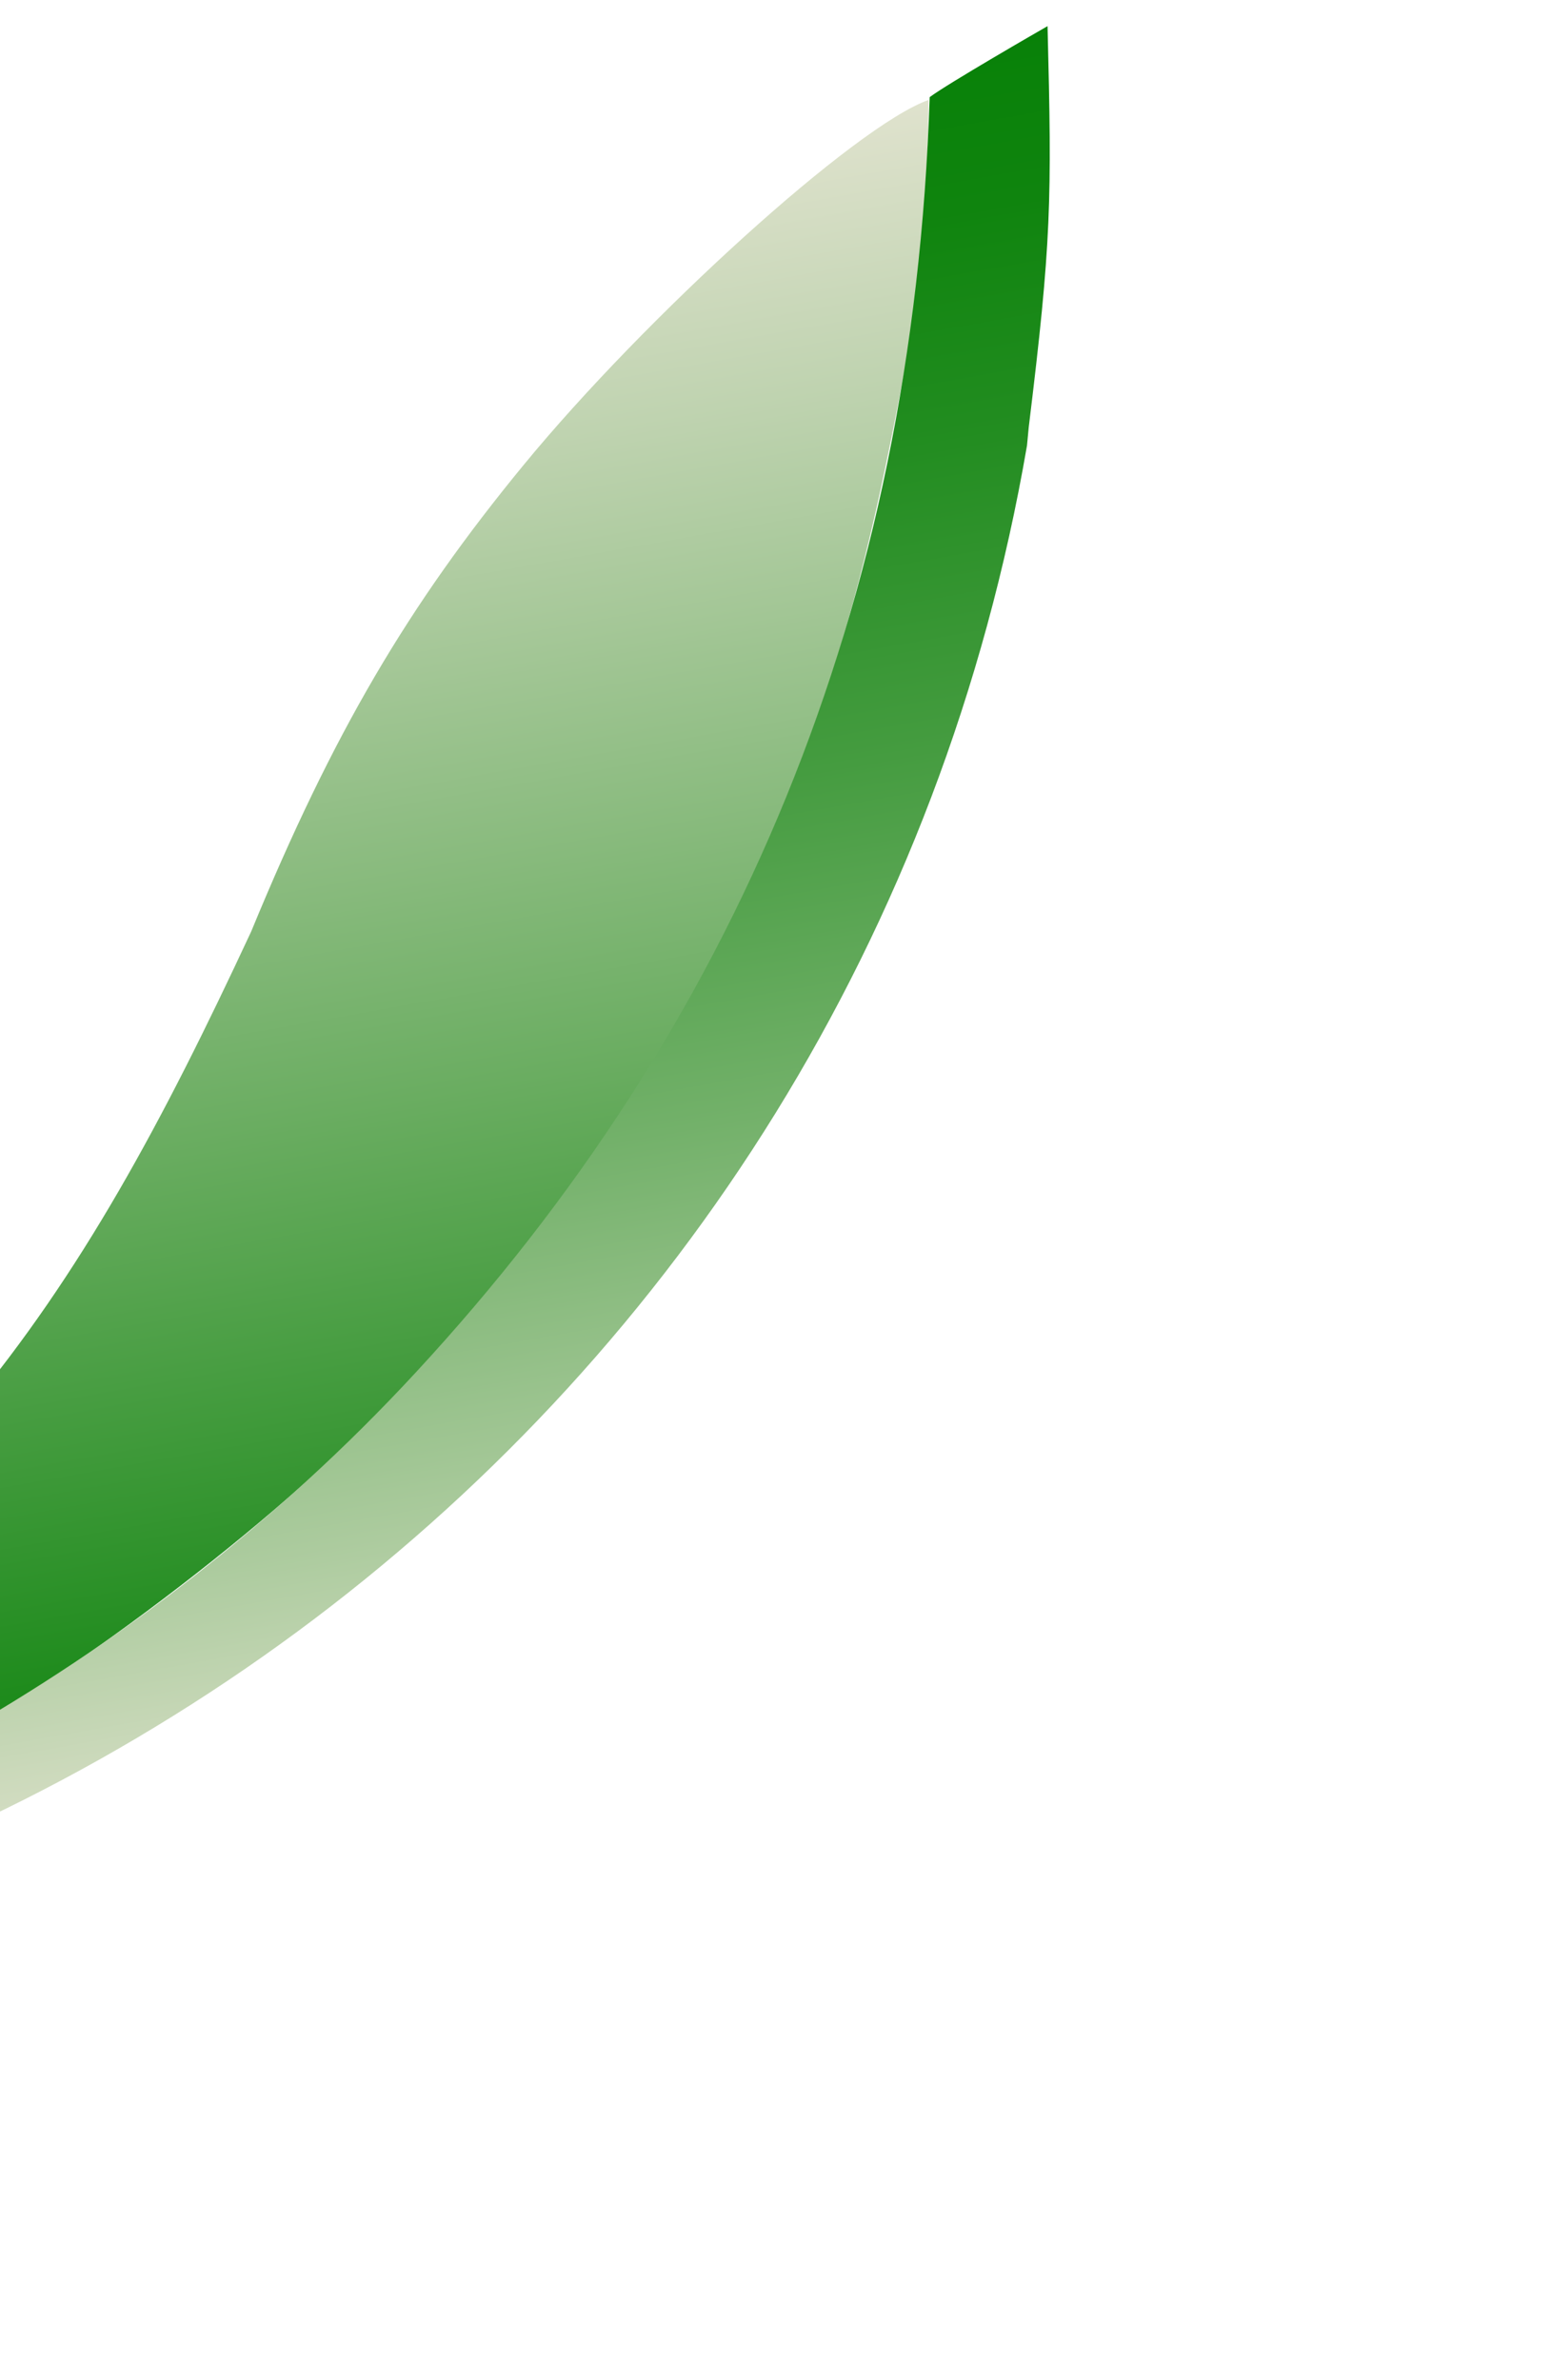
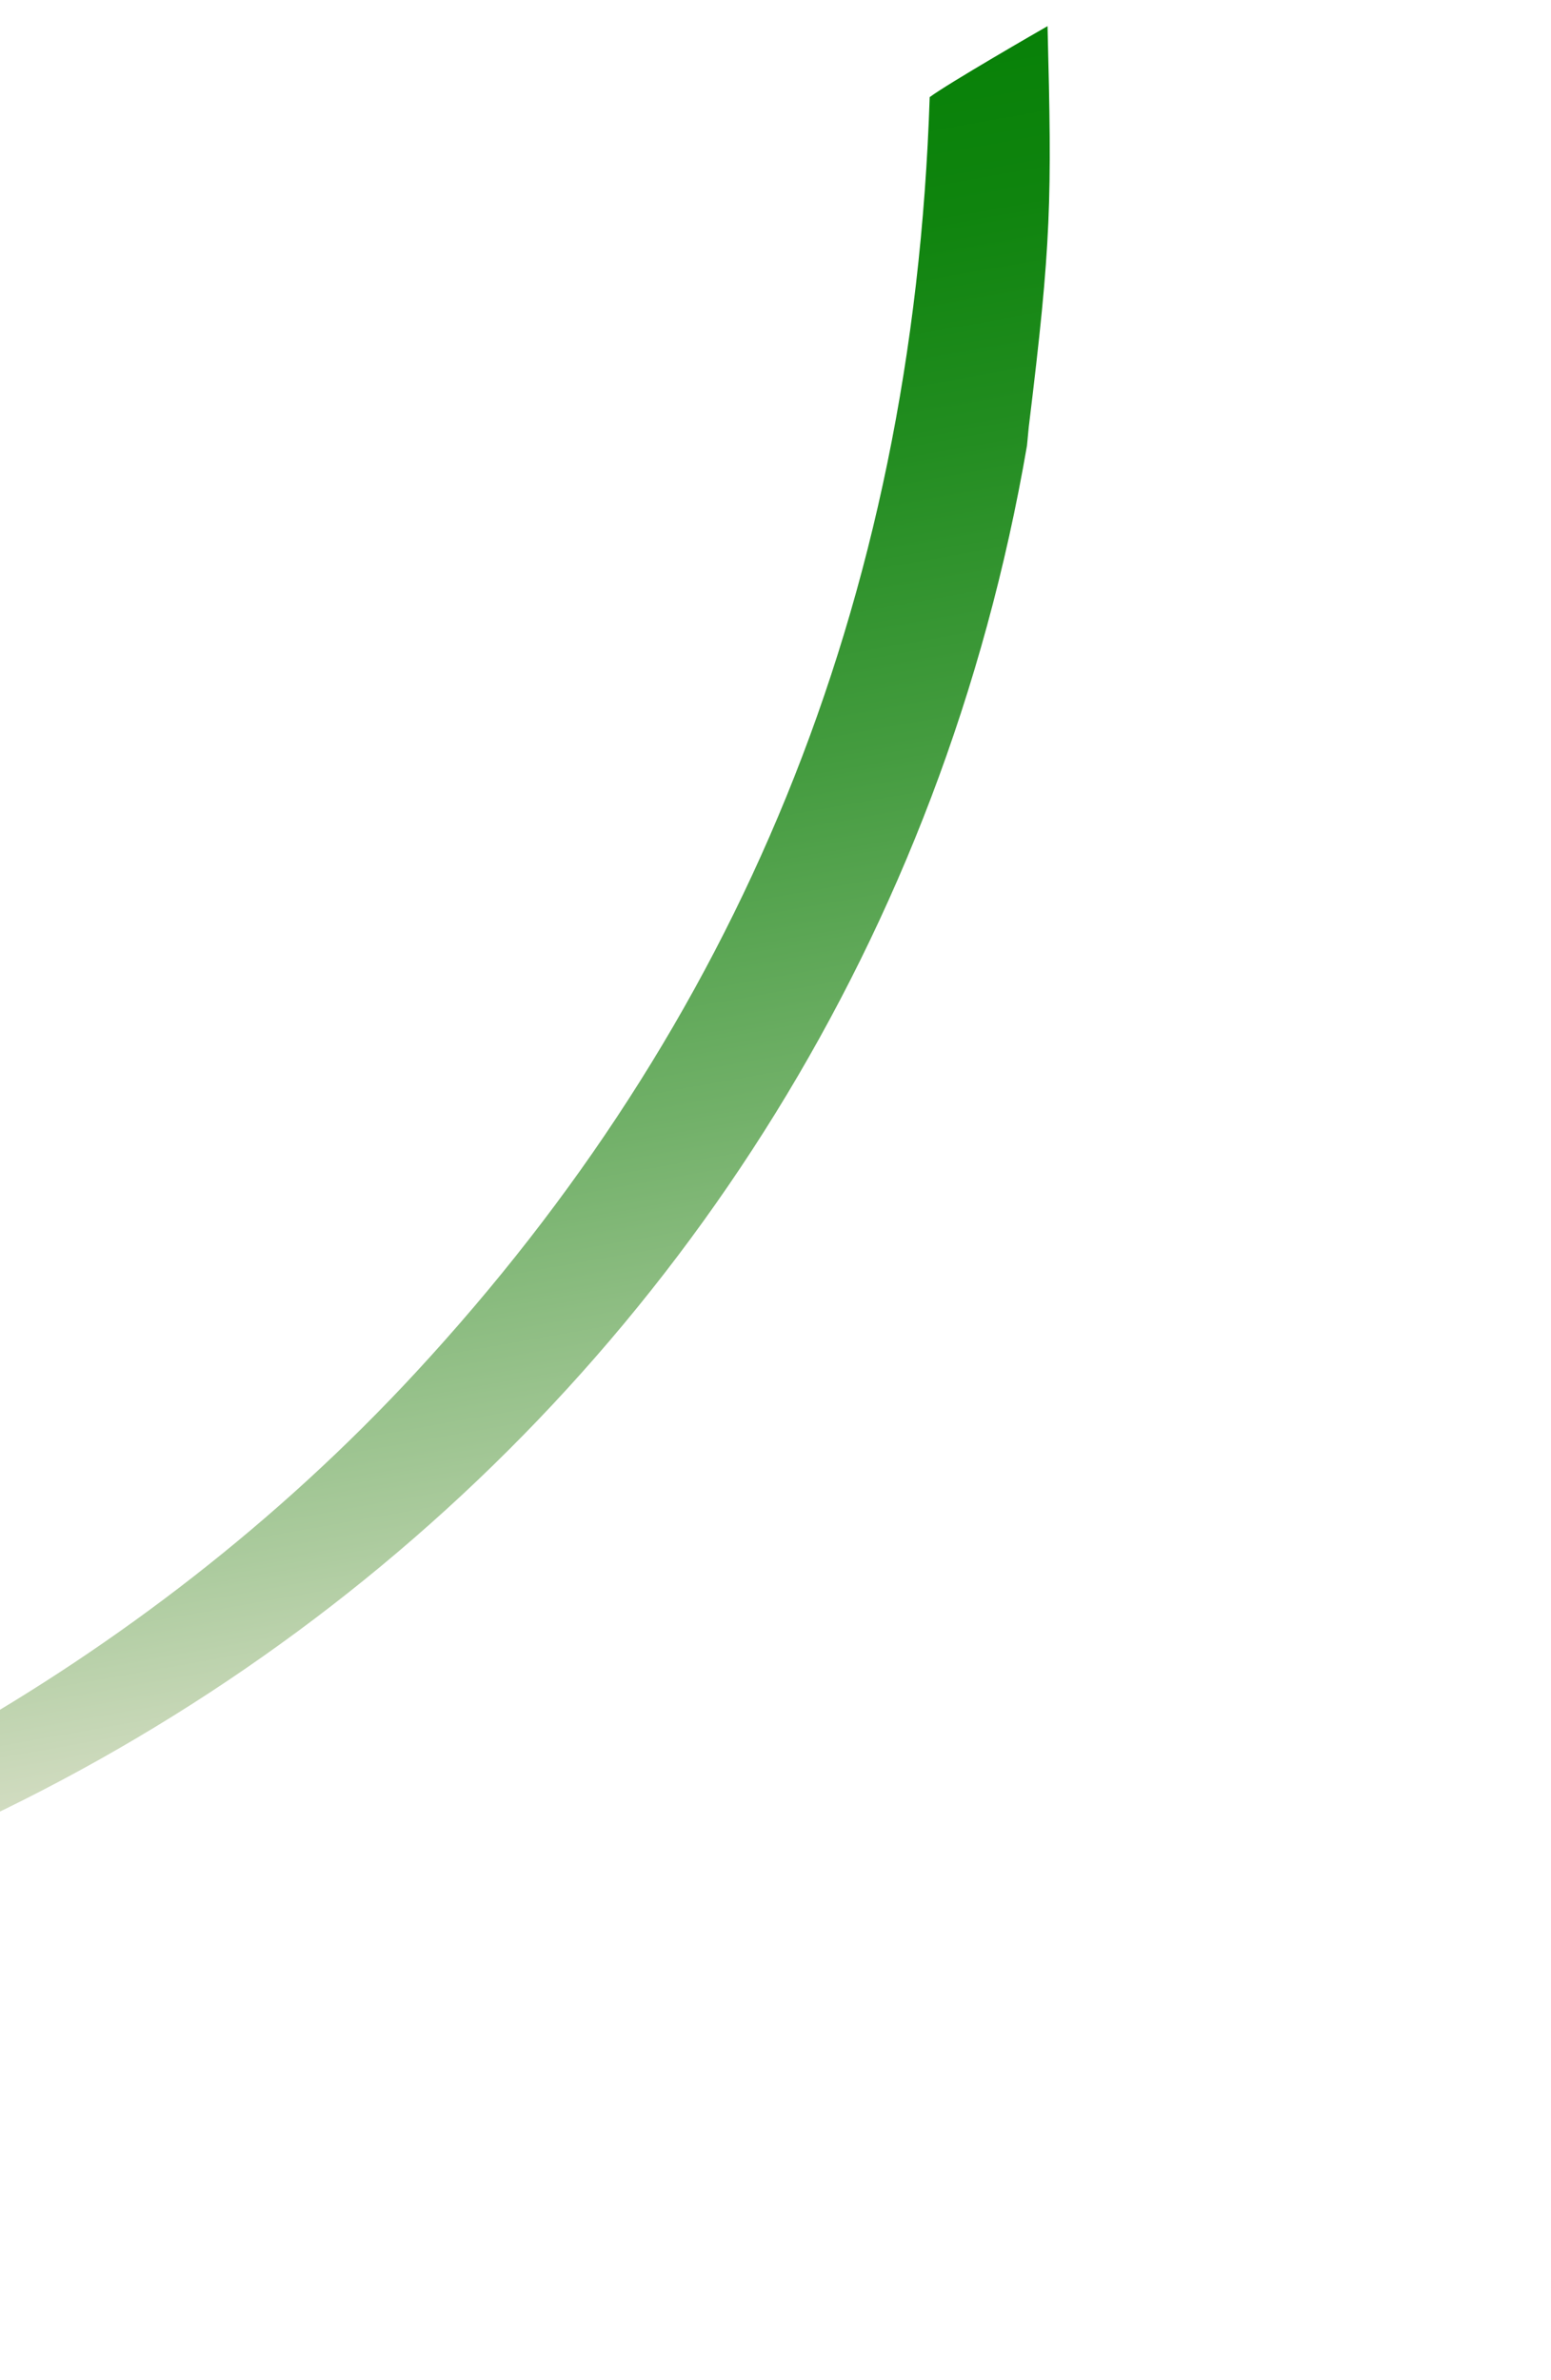
<svg xmlns="http://www.w3.org/2000/svg" width="116" height="178" viewBox="0 0 116 178" fill="none">
-   <path d="M69.448 7.475C63.95 9.425 48.223 23.754 39.187 34.742C30.534 45.268 24.93 54.756 18.789 69.658C5.485 98.239 -5.432 114.741 -38.562 135.076C-51.861 141.5 -50.547 141.136 -63.12 145.985C-66.166 146.945 -74.55 149.376 -73.681 149.43C-41.334 148.373 -25.152 142.692 0.776 127.625C28.795 109.212 50.48 86.431 61.652 52.229C64.838 42.486 66.476 34.122 68.298 24.206C69.314 15.938 69.441 10.088 69.448 7.475Z" fill="url(#paint0_linear_10213_493)" />
  <path d="M78.346 1.955C78.68 15.047 78.637 18.063 76.939 31.957L76.81 33.318C64.178 106.752 -2.218 155.164 -74.617 149.532C-65.183 148.59 -54.729 148.705 -40.715 145.057C-16.538 138.753 10.185 125.256 31.099 102.636C55.014 76.782 68.29 45.418 69.532 7.264C70.894 6.247 77.814 2.256 78.346 1.955Z" fill="url(#paint1_linear_10213_493)" />
  <defs>
    <linearGradient id="paint0_linear_10213_493" x1="-12.265" y1="22.063" x2="8.243" y2="137.053" gradientUnits="userSpaceOnUse">
      <stop stop-color="#DFE2CD" />
      <stop offset="0.18" stop-color="#BDD2AE" />
      <stop offset="0.58" stop-color="#68AC5F" />
      <stop offset="1" stop-color="#088108" />
    </linearGradient>
    <linearGradient id="paint1_linear_10213_493" x1="-8.581" y1="17.486" x2="13.038" y2="138.703" gradientUnits="userSpaceOnUse">
      <stop stop-color="#088108" />
      <stop offset="0.1" stop-color="#0F840E" />
      <stop offset="0.24" stop-color="#238D21" />
      <stop offset="0.42" stop-color="#459C40" />
      <stop offset="0.62" stop-color="#73B16A" />
      <stop offset="0.84" stop-color="#AECCA0" />
      <stop offset="1" stop-color="#DFE2CD" />
    </linearGradient>
  </defs>
</svg>